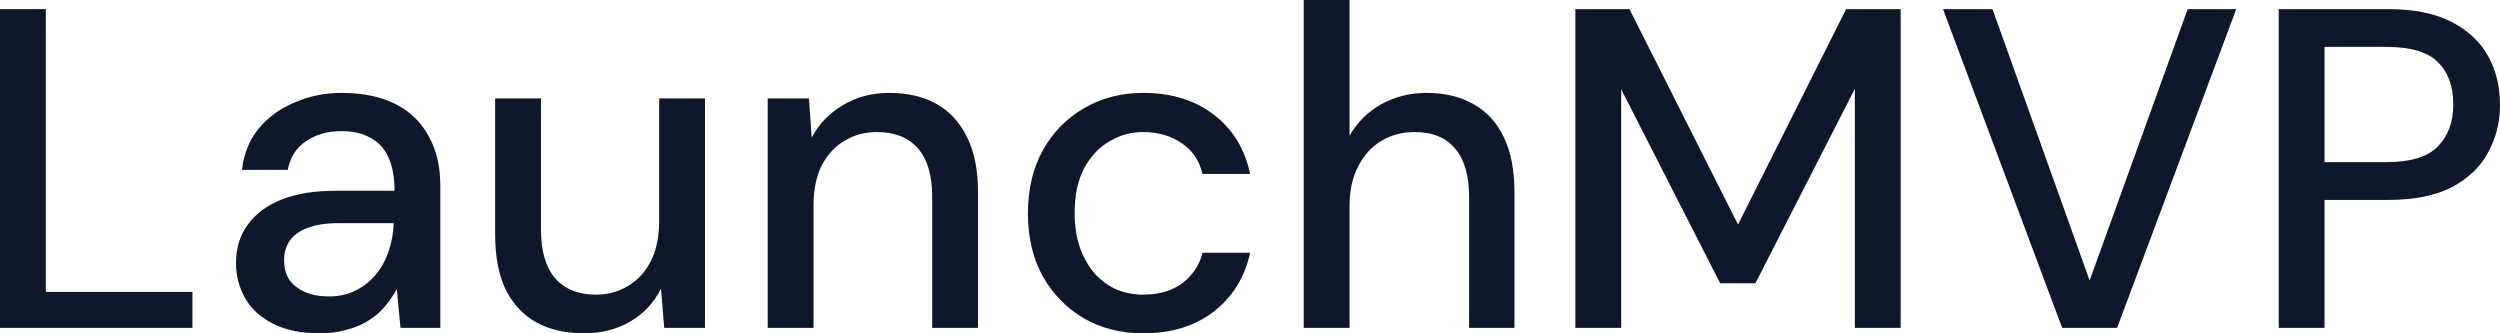
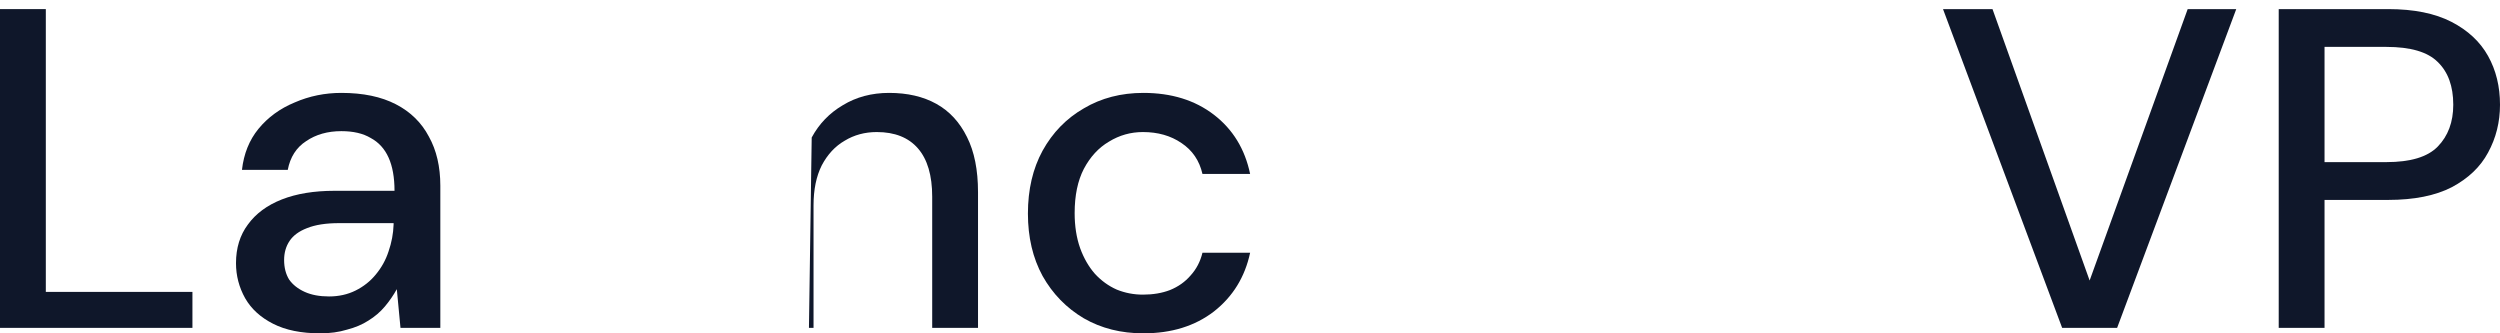
<svg xmlns="http://www.w3.org/2000/svg" width="150" height="20" viewBox="0 0 150 20" fill="none">
  <path d="M0 19.672V0.546H2.749V17.514H11.546V19.672H0Z" fill="#0F172A" />
  <path d="M19.218 20C18.082 20 17.138 19.809 16.387 19.426C15.635 19.044 15.076 18.534 14.71 17.896C14.343 17.24 14.16 16.539 14.16 15.792C14.16 14.882 14.398 14.107 14.875 13.47C15.351 12.814 16.029 12.313 16.909 11.967C17.789 11.621 18.843 11.448 20.07 11.448H23.671C23.671 10.647 23.552 9.982 23.314 9.454C23.076 8.925 22.718 8.534 22.242 8.279C21.784 8.005 21.197 7.869 20.483 7.869C19.658 7.869 18.952 8.069 18.366 8.47C17.779 8.852 17.413 9.426 17.266 10.191H14.518C14.627 9.226 14.957 8.406 15.507 7.732C16.075 7.04 16.799 6.512 17.679 6.148C18.558 5.765 19.493 5.574 20.483 5.574C21.784 5.574 22.874 5.801 23.754 6.257C24.634 6.712 25.293 7.359 25.733 8.197C26.191 9.016 26.42 10 26.42 11.148V19.672H24.029L23.809 17.35C23.607 17.714 23.369 18.06 23.094 18.388C22.819 18.716 22.489 18.998 22.105 19.235C21.738 19.472 21.307 19.654 20.812 19.781C20.336 19.927 19.805 20 19.218 20ZM19.741 17.787C20.327 17.787 20.858 17.669 21.335 17.432C21.811 17.195 22.215 16.876 22.544 16.475C22.893 16.056 23.149 15.592 23.314 15.082C23.497 14.554 23.598 14.016 23.616 13.47V13.388H20.345C19.557 13.388 18.916 13.488 18.421 13.688C17.945 13.871 17.596 14.126 17.376 14.454C17.156 14.781 17.047 15.164 17.047 15.601C17.047 16.056 17.147 16.448 17.349 16.776C17.569 17.086 17.88 17.331 18.284 17.514C18.687 17.696 19.172 17.787 19.741 17.787Z" fill="#0F172A" />
-   <path d="M35.015 20C33.934 20 32.99 19.781 32.183 19.344C31.395 18.907 30.781 18.251 30.341 17.377C29.92 16.503 29.709 15.401 29.709 14.071V5.902H32.458V13.771C32.458 15.064 32.742 16.038 33.31 16.694C33.879 17.35 34.694 17.678 35.757 17.678C36.472 17.678 37.113 17.505 37.681 17.159C38.268 16.812 38.726 16.311 39.056 15.656C39.386 15 39.55 14.198 39.55 13.251V5.902H42.299V19.672H39.853L39.66 17.322C39.239 18.16 38.625 18.816 37.819 19.29C37.012 19.763 36.078 20 35.015 20Z" fill="#0F172A" />
-   <path d="M46.063 19.672V5.902H48.537L48.702 8.251C49.142 7.432 49.765 6.785 50.571 6.311C51.378 5.82 52.303 5.574 53.348 5.574C54.447 5.574 55.391 5.792 56.179 6.23C56.967 6.667 57.581 7.332 58.021 8.224C58.461 9.098 58.681 10.2 58.681 11.53V19.672H55.932V11.803C55.932 10.528 55.648 9.563 55.08 8.907C54.512 8.251 53.687 7.923 52.606 7.923C51.891 7.923 51.249 8.097 50.681 8.443C50.113 8.77 49.655 9.262 49.307 9.918C48.977 10.574 48.812 11.375 48.812 12.322V19.672H46.063Z" fill="#0F172A" />
+   <path d="M46.063 19.672H48.537L48.702 8.251C49.142 7.432 49.765 6.785 50.571 6.311C51.378 5.82 52.303 5.574 53.348 5.574C54.447 5.574 55.391 5.792 56.179 6.23C56.967 6.667 57.581 7.332 58.021 8.224C58.461 9.098 58.681 10.2 58.681 11.53V19.672H55.932V11.803C55.932 10.528 55.648 9.563 55.08 8.907C54.512 8.251 53.687 7.923 52.606 7.923C51.891 7.923 51.249 8.097 50.681 8.443C50.113 8.77 49.655 9.262 49.307 9.918C48.977 10.574 48.812 11.375 48.812 12.322V19.672H46.063Z" fill="#0F172A" />
  <path d="M68.602 20C67.264 20 66.073 19.7 65.028 19.098C63.984 18.479 63.159 17.632 62.554 16.557C61.968 15.483 61.675 14.235 61.675 12.814C61.675 11.375 61.968 10.118 62.554 9.044C63.159 7.951 63.984 7.104 65.028 6.503C66.073 5.883 67.264 5.574 68.602 5.574C70.288 5.574 71.699 6.011 72.835 6.885C73.972 7.76 74.696 8.944 75.007 10.437H72.148C71.965 9.636 71.543 9.016 70.884 8.579C70.242 8.142 69.473 7.923 68.575 7.923C67.842 7.923 67.163 8.115 66.54 8.497C65.917 8.862 65.413 9.408 65.028 10.137C64.662 10.847 64.479 11.73 64.479 12.787C64.479 13.57 64.589 14.271 64.809 14.891C65.028 15.492 65.322 16.002 65.688 16.421C66.073 16.84 66.513 17.159 67.008 17.377C67.503 17.577 68.025 17.678 68.575 17.678C69.179 17.678 69.72 17.587 70.197 17.404C70.691 17.204 71.104 16.913 71.434 16.53C71.782 16.148 72.02 15.692 72.148 15.164H75.007C74.696 16.621 73.972 17.796 72.835 18.689C71.699 19.563 70.288 20 68.602 20Z" fill="#0F172A" />
-   <path d="M78.224 19.672V0H80.973V8.142C81.431 7.341 82.063 6.712 82.869 6.257C83.694 5.801 84.601 5.574 85.591 5.574C86.69 5.574 87.634 5.801 88.422 6.257C89.21 6.694 89.815 7.359 90.237 8.251C90.658 9.126 90.869 10.228 90.869 11.557V19.672H88.147V11.831C88.147 10.556 87.873 9.59 87.323 8.934C86.773 8.26 85.957 7.923 84.876 7.923C84.143 7.923 83.483 8.097 82.897 8.443C82.31 8.789 81.843 9.299 81.495 9.973C81.147 10.628 80.973 11.43 80.973 12.377V19.672H78.224Z" fill="#0F172A" />
-   <path d="M94.522 19.672V0.546H97.766L104.281 13.47L110.768 0.546H114.039V19.672H111.291V5.328L105.325 16.994H103.209L97.271 5.355V19.672H94.522Z" fill="#0F172A" />
  <path d="M123.729 19.672L116.581 0.546H119.55L125.378 16.831L131.261 0.546H134.175L127.027 19.672H123.729Z" fill="#0F172A" />
  <path d="M136.723 19.672V0.546H143.293C144.832 0.546 146.096 0.801 147.086 1.311C148.076 1.821 148.809 2.505 149.285 3.361C149.762 4.217 150 5.191 150 6.284C150 7.322 149.762 8.279 149.285 9.153C148.827 10.009 148.103 10.701 147.114 11.229C146.124 11.739 144.85 11.995 143.293 11.995H139.472V19.672H136.723ZM139.472 9.727H143.183C144.63 9.727 145.657 9.417 146.261 8.798C146.885 8.16 147.196 7.322 147.196 6.284C147.196 5.173 146.885 4.317 146.261 3.716C145.657 3.115 144.63 2.814 143.183 2.814H139.472V9.727Z" fill="#0F172A" />
</svg>